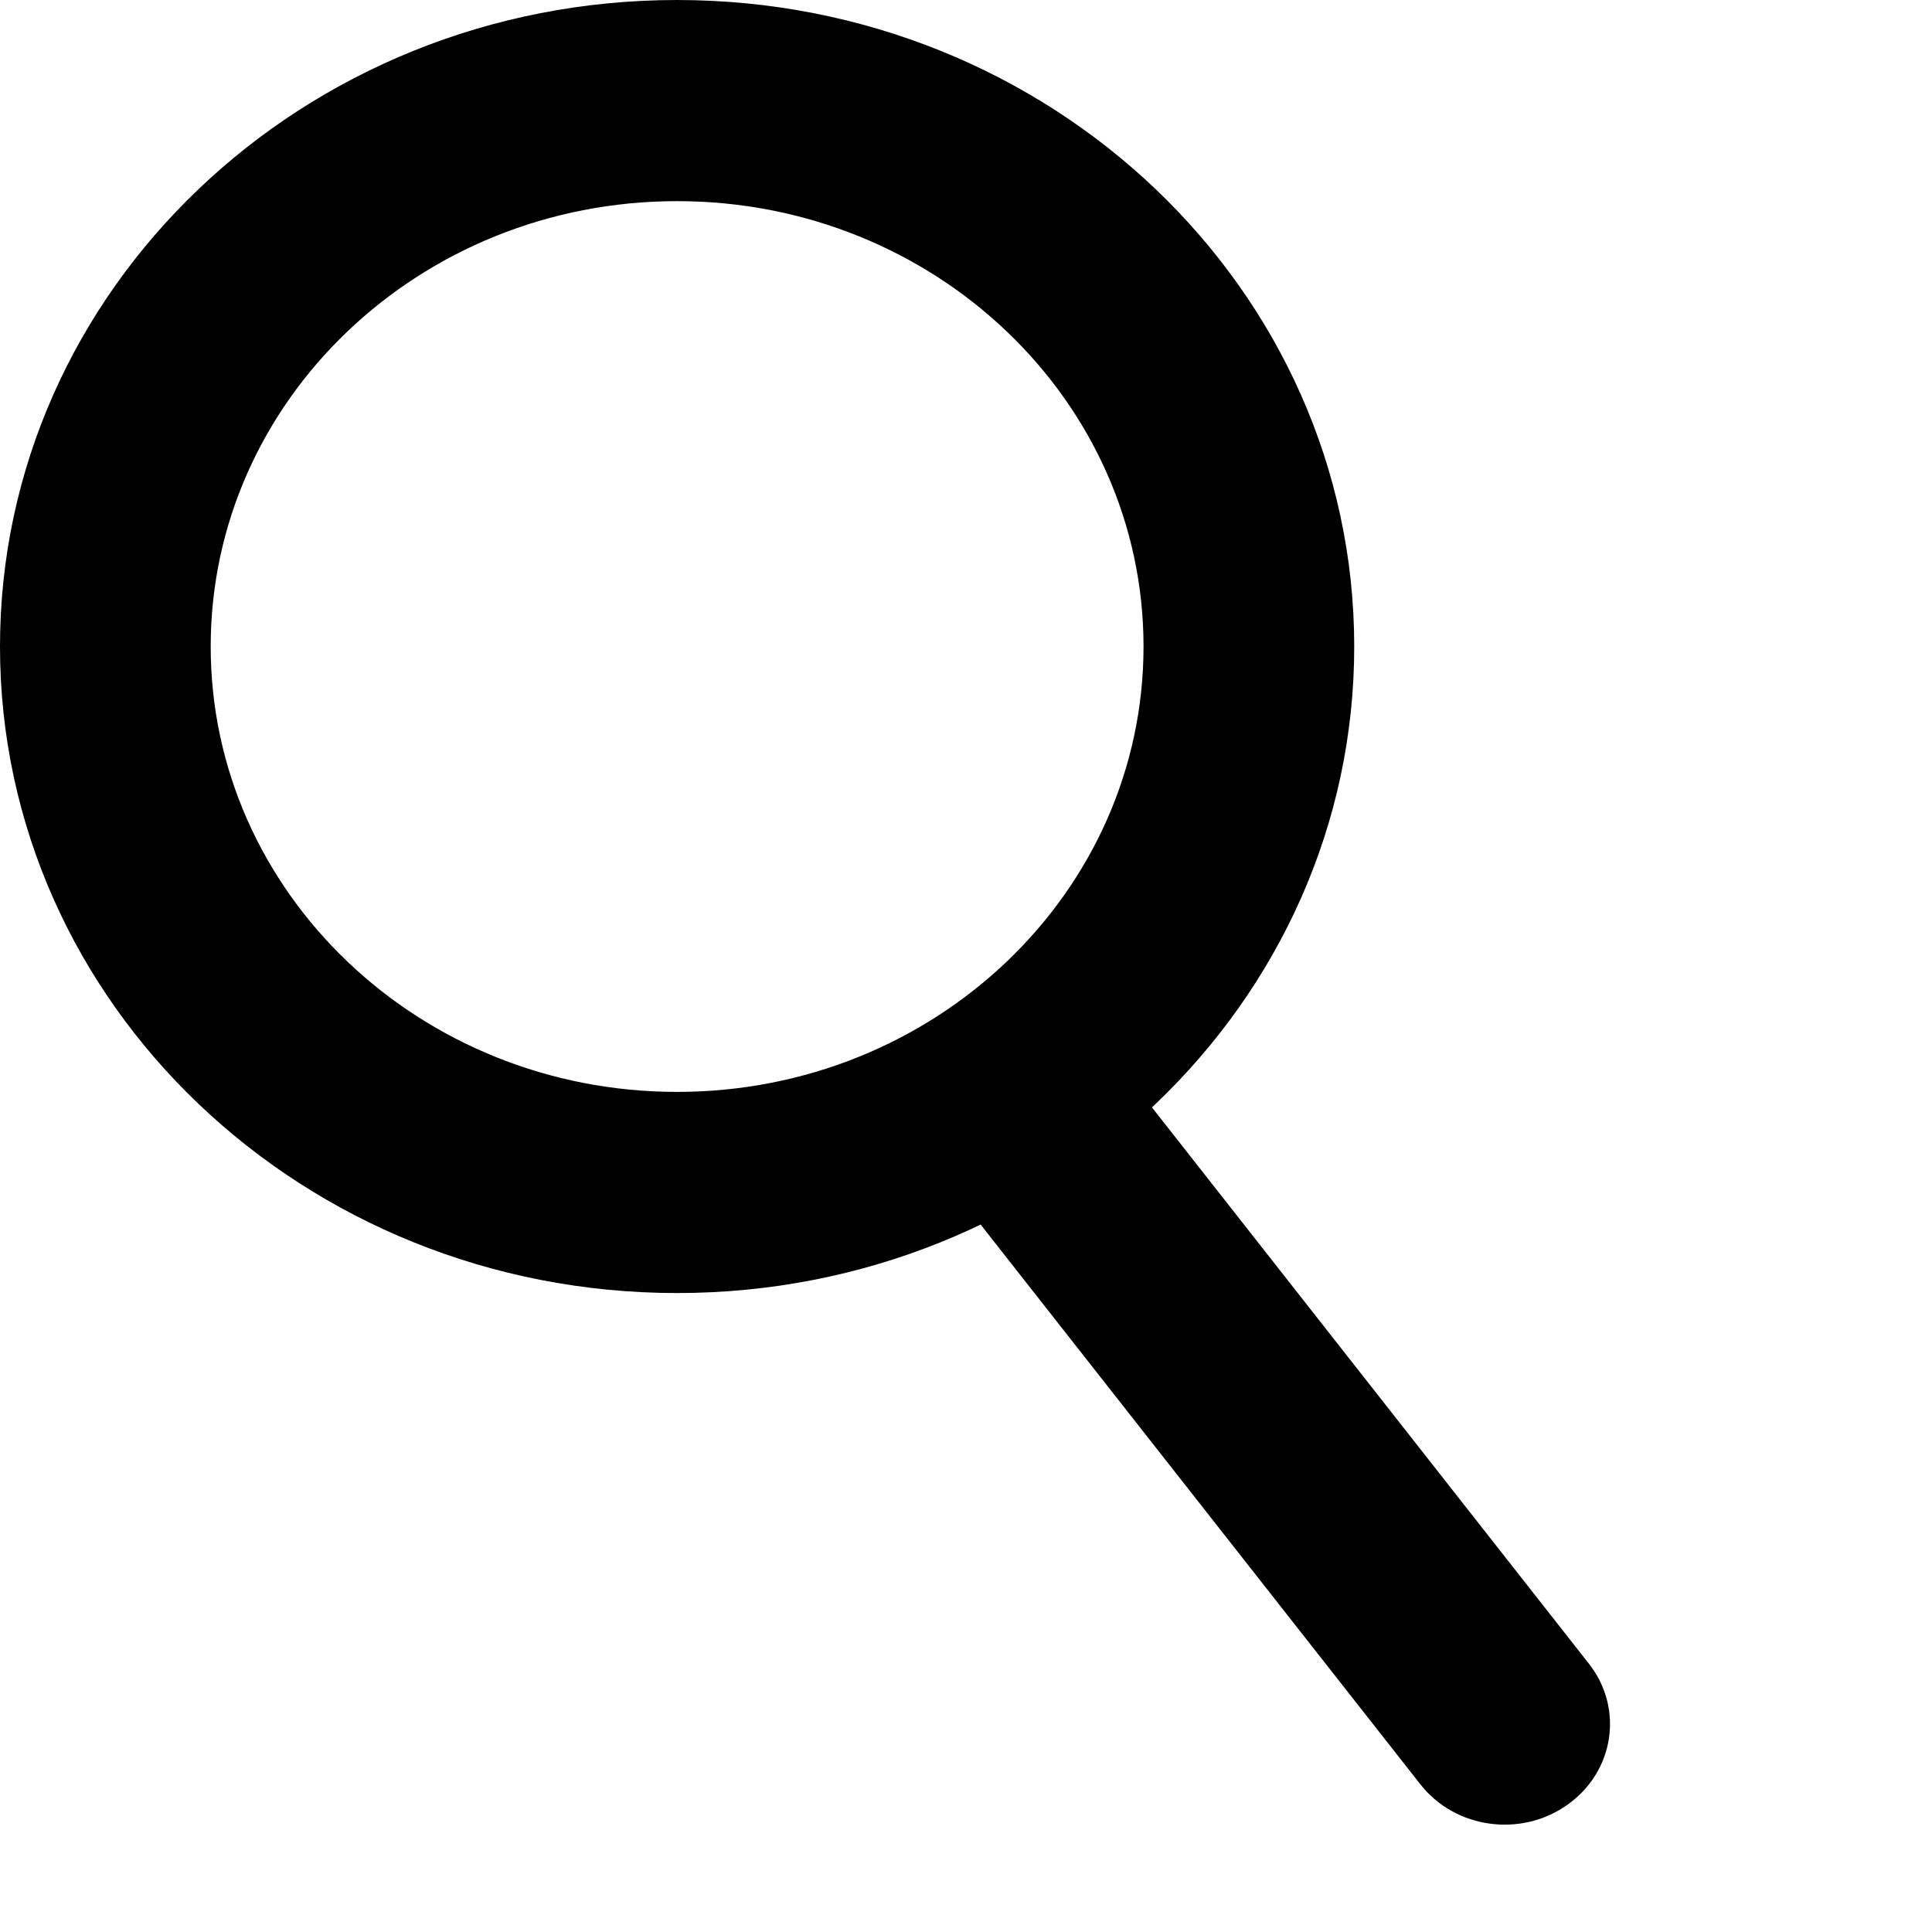
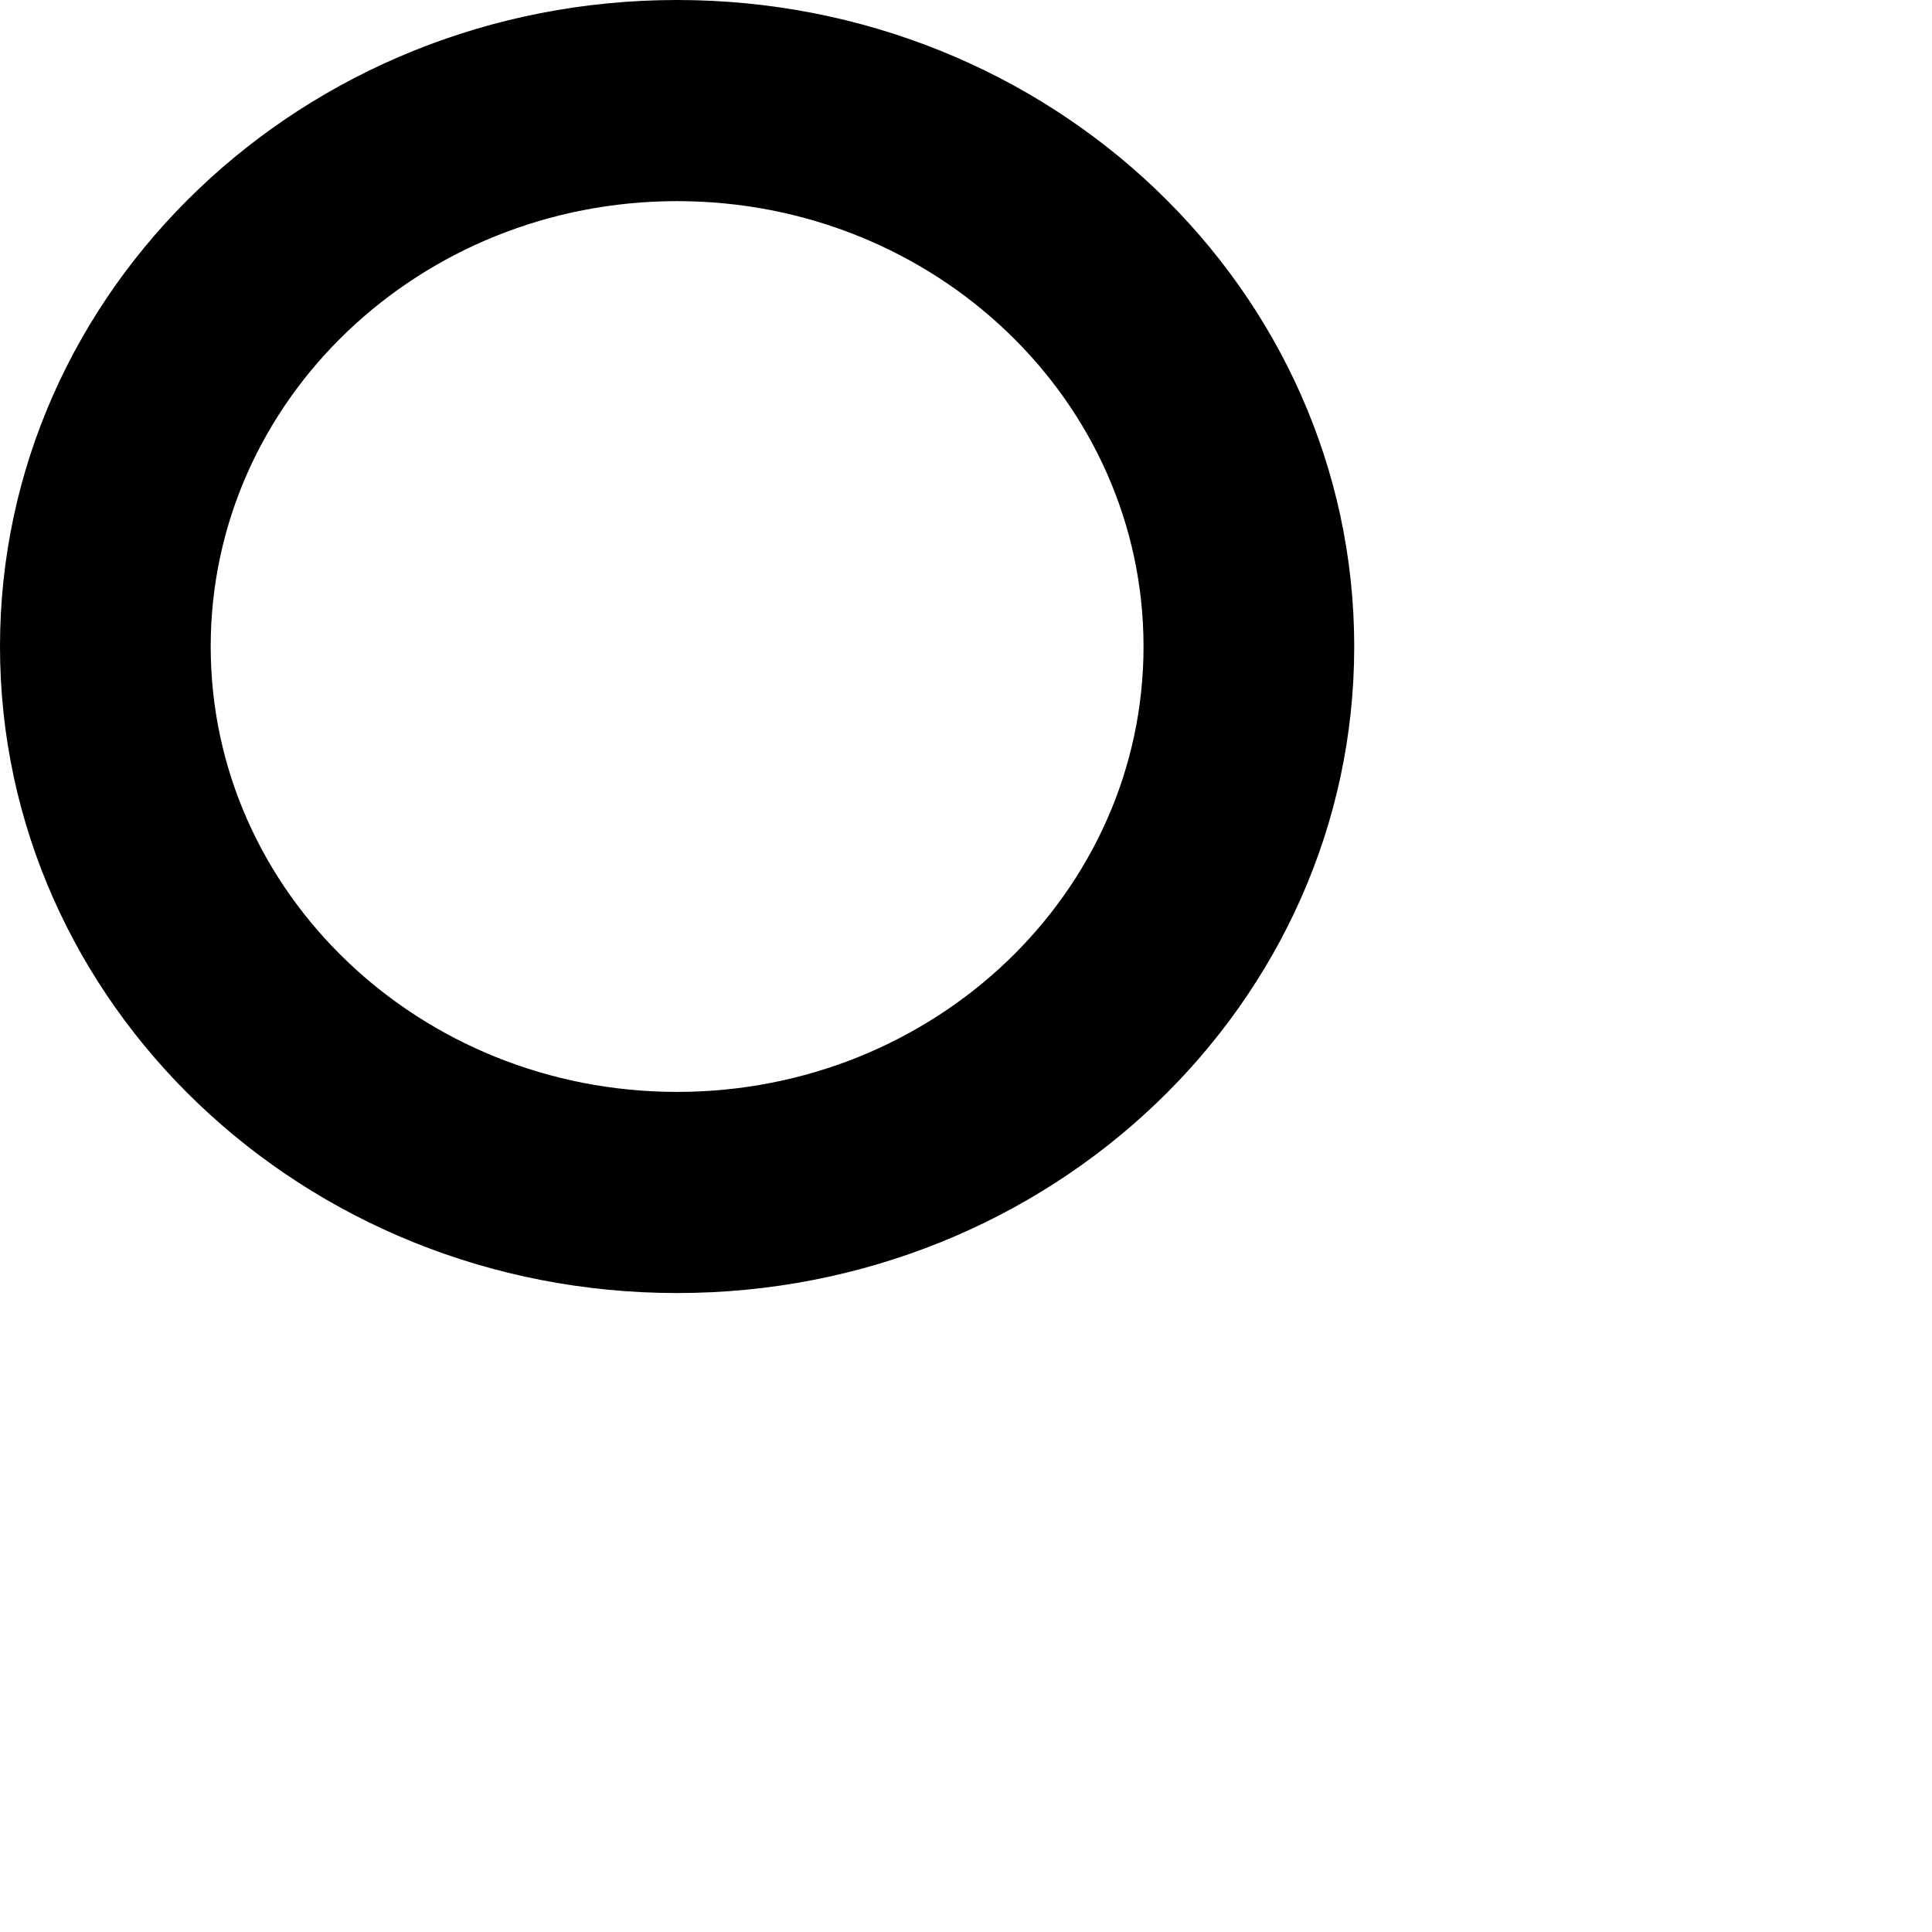
<svg xmlns="http://www.w3.org/2000/svg" width="16" height="16" viewBox="0 0 18 18" fill="none">
  <path fill="currentcolor" fill-rule="evenodd" clip-rule="evenodd" d="M6.308 10.173C8.708 10.173 10.654 8.315 10.654 6.024C10.654 3.732 8.708 1.874 6.308 1.874C3.908 1.874 1.963 3.732 1.963 6.024C1.963 8.315 3.908 10.173 6.308 10.173ZM6.308 12.047C9.792 12.047 12.617 9.35 12.617 6.024C12.617 2.697 9.792 0 6.308 0C2.824 0 0 2.697 0 6.024C0 9.35 2.824 12.047 6.308 12.047Z" />
-   <path fill="currentcolor" fill-rule="evenodd" clip-rule="evenodd" d="M9.224 9.959C9.658 9.649 10.273 9.732 10.598 10.146L14.804 15.501C15.129 15.915 15.041 16.502 14.607 16.812C14.174 17.123 13.559 17.039 13.234 16.625L9.028 11.271C8.703 10.857 8.791 10.27 9.224 9.959Z" />
</svg>